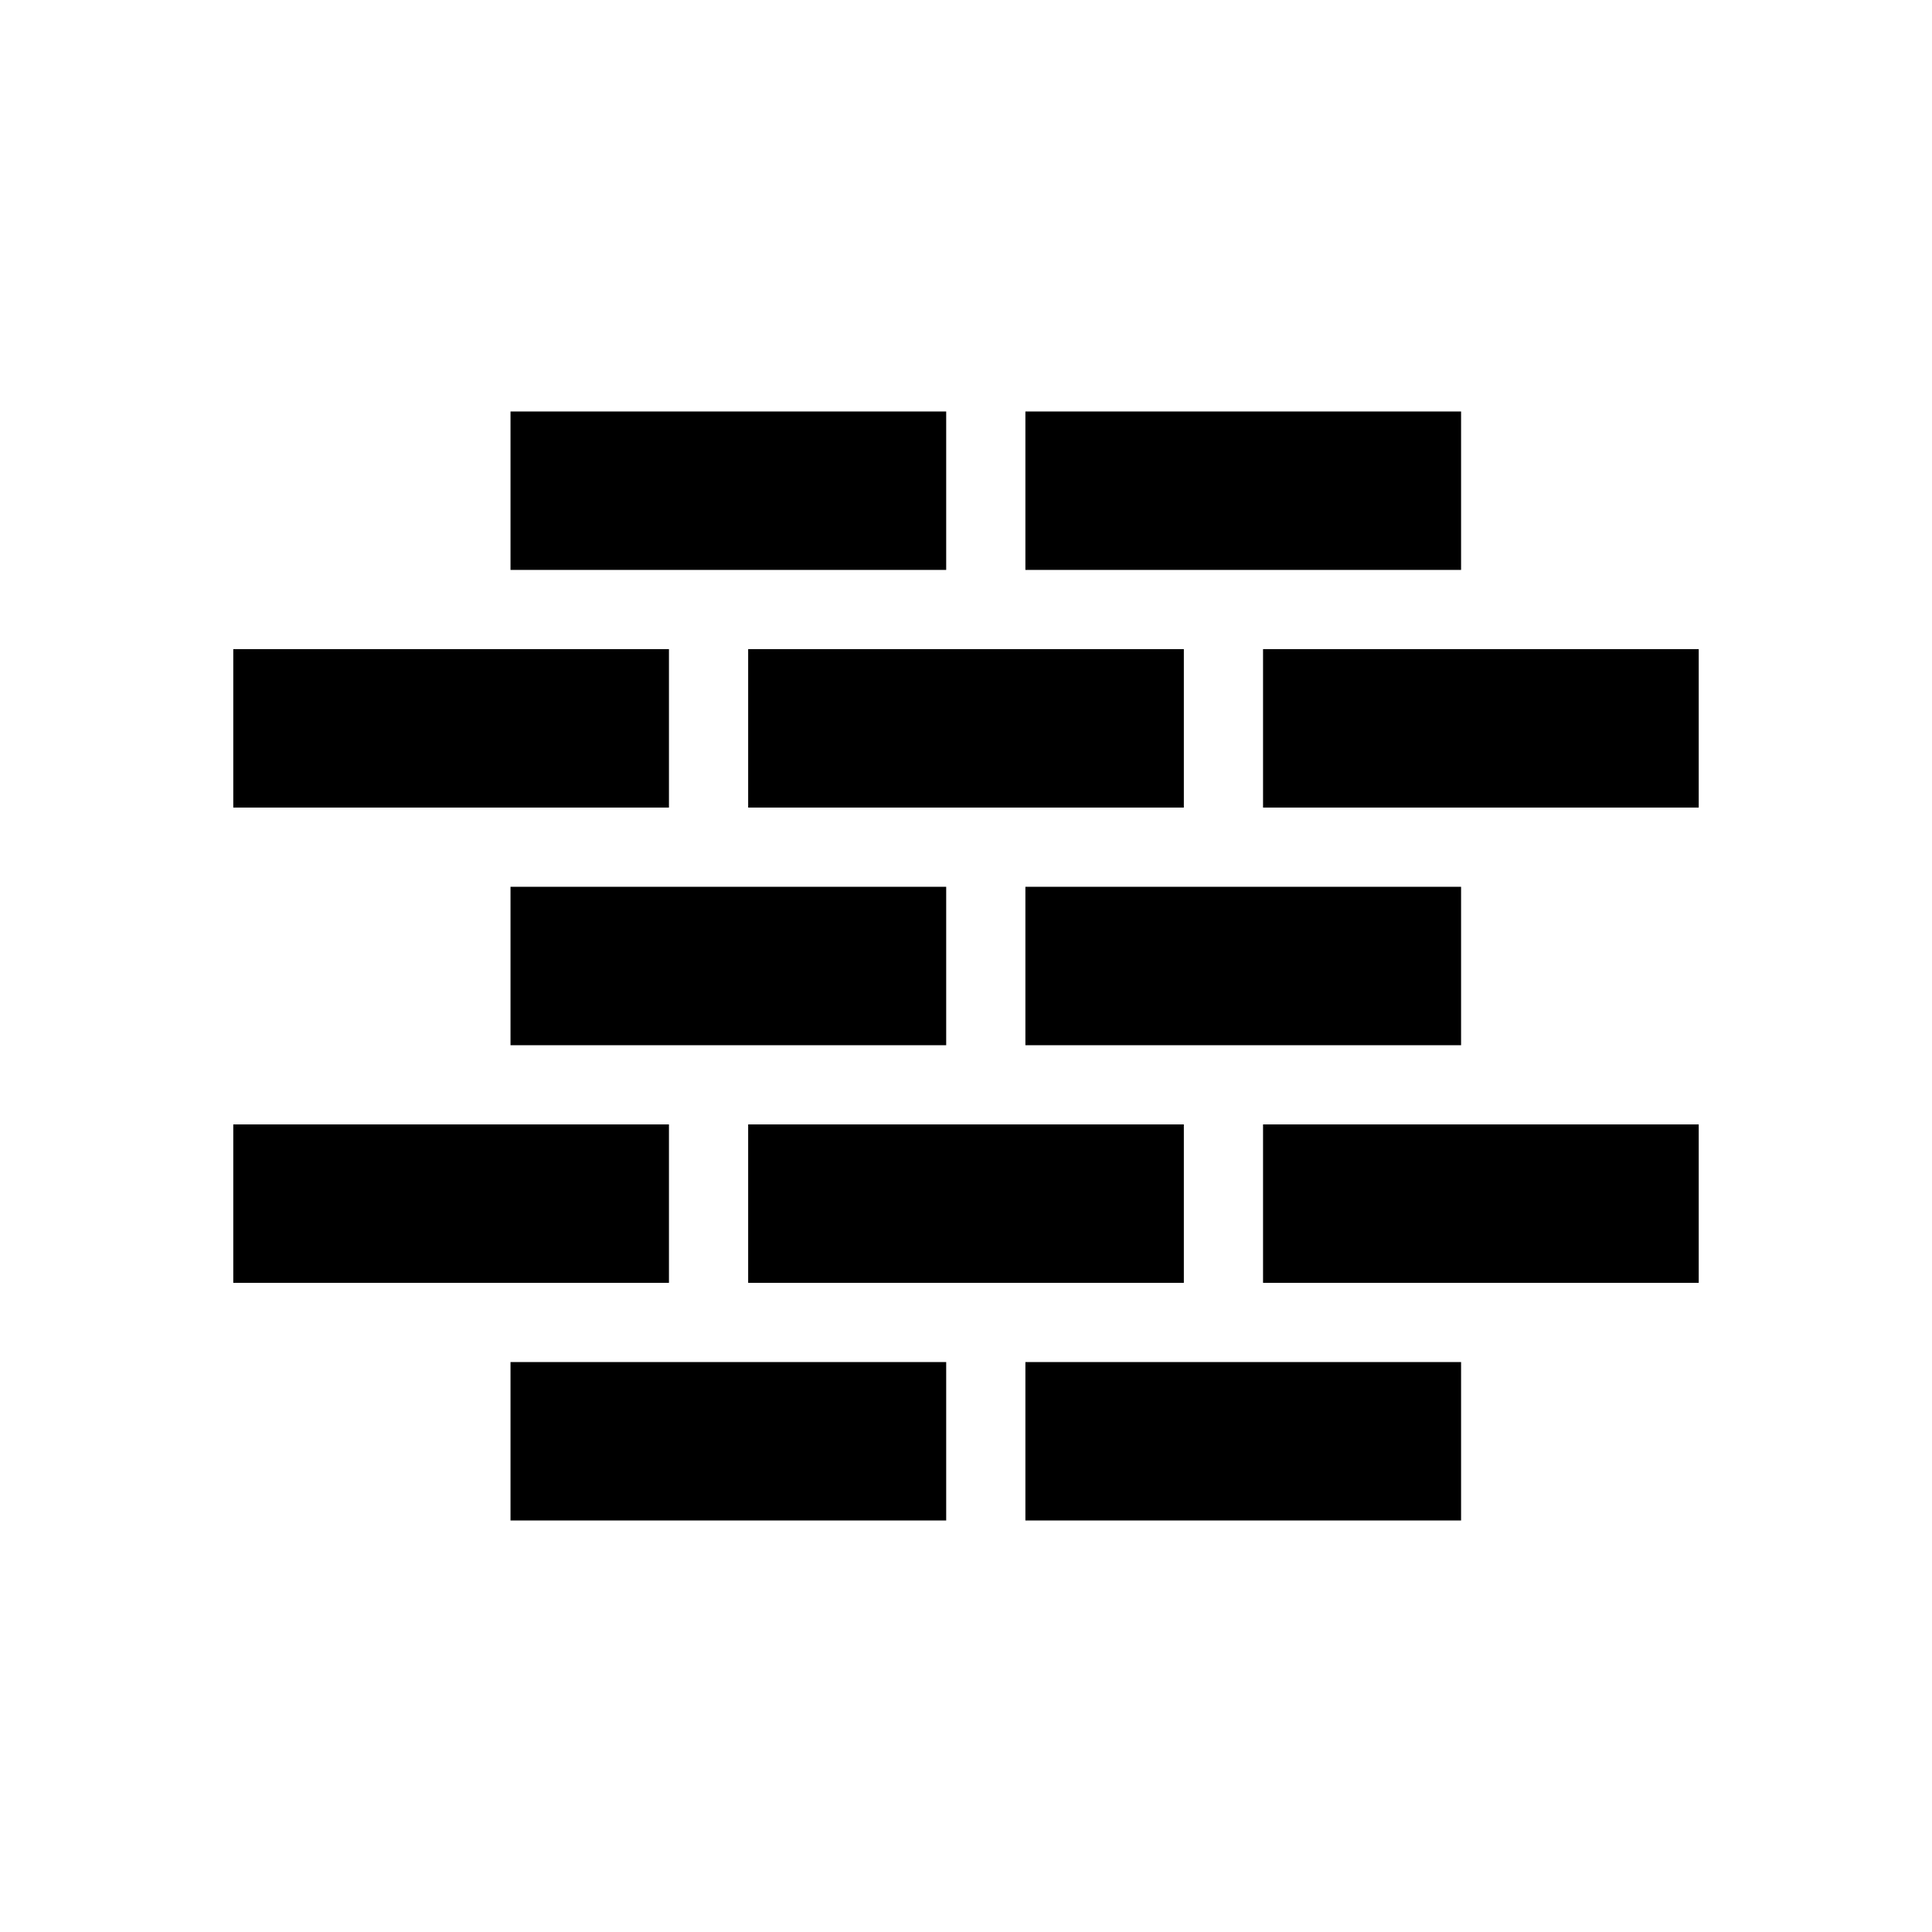
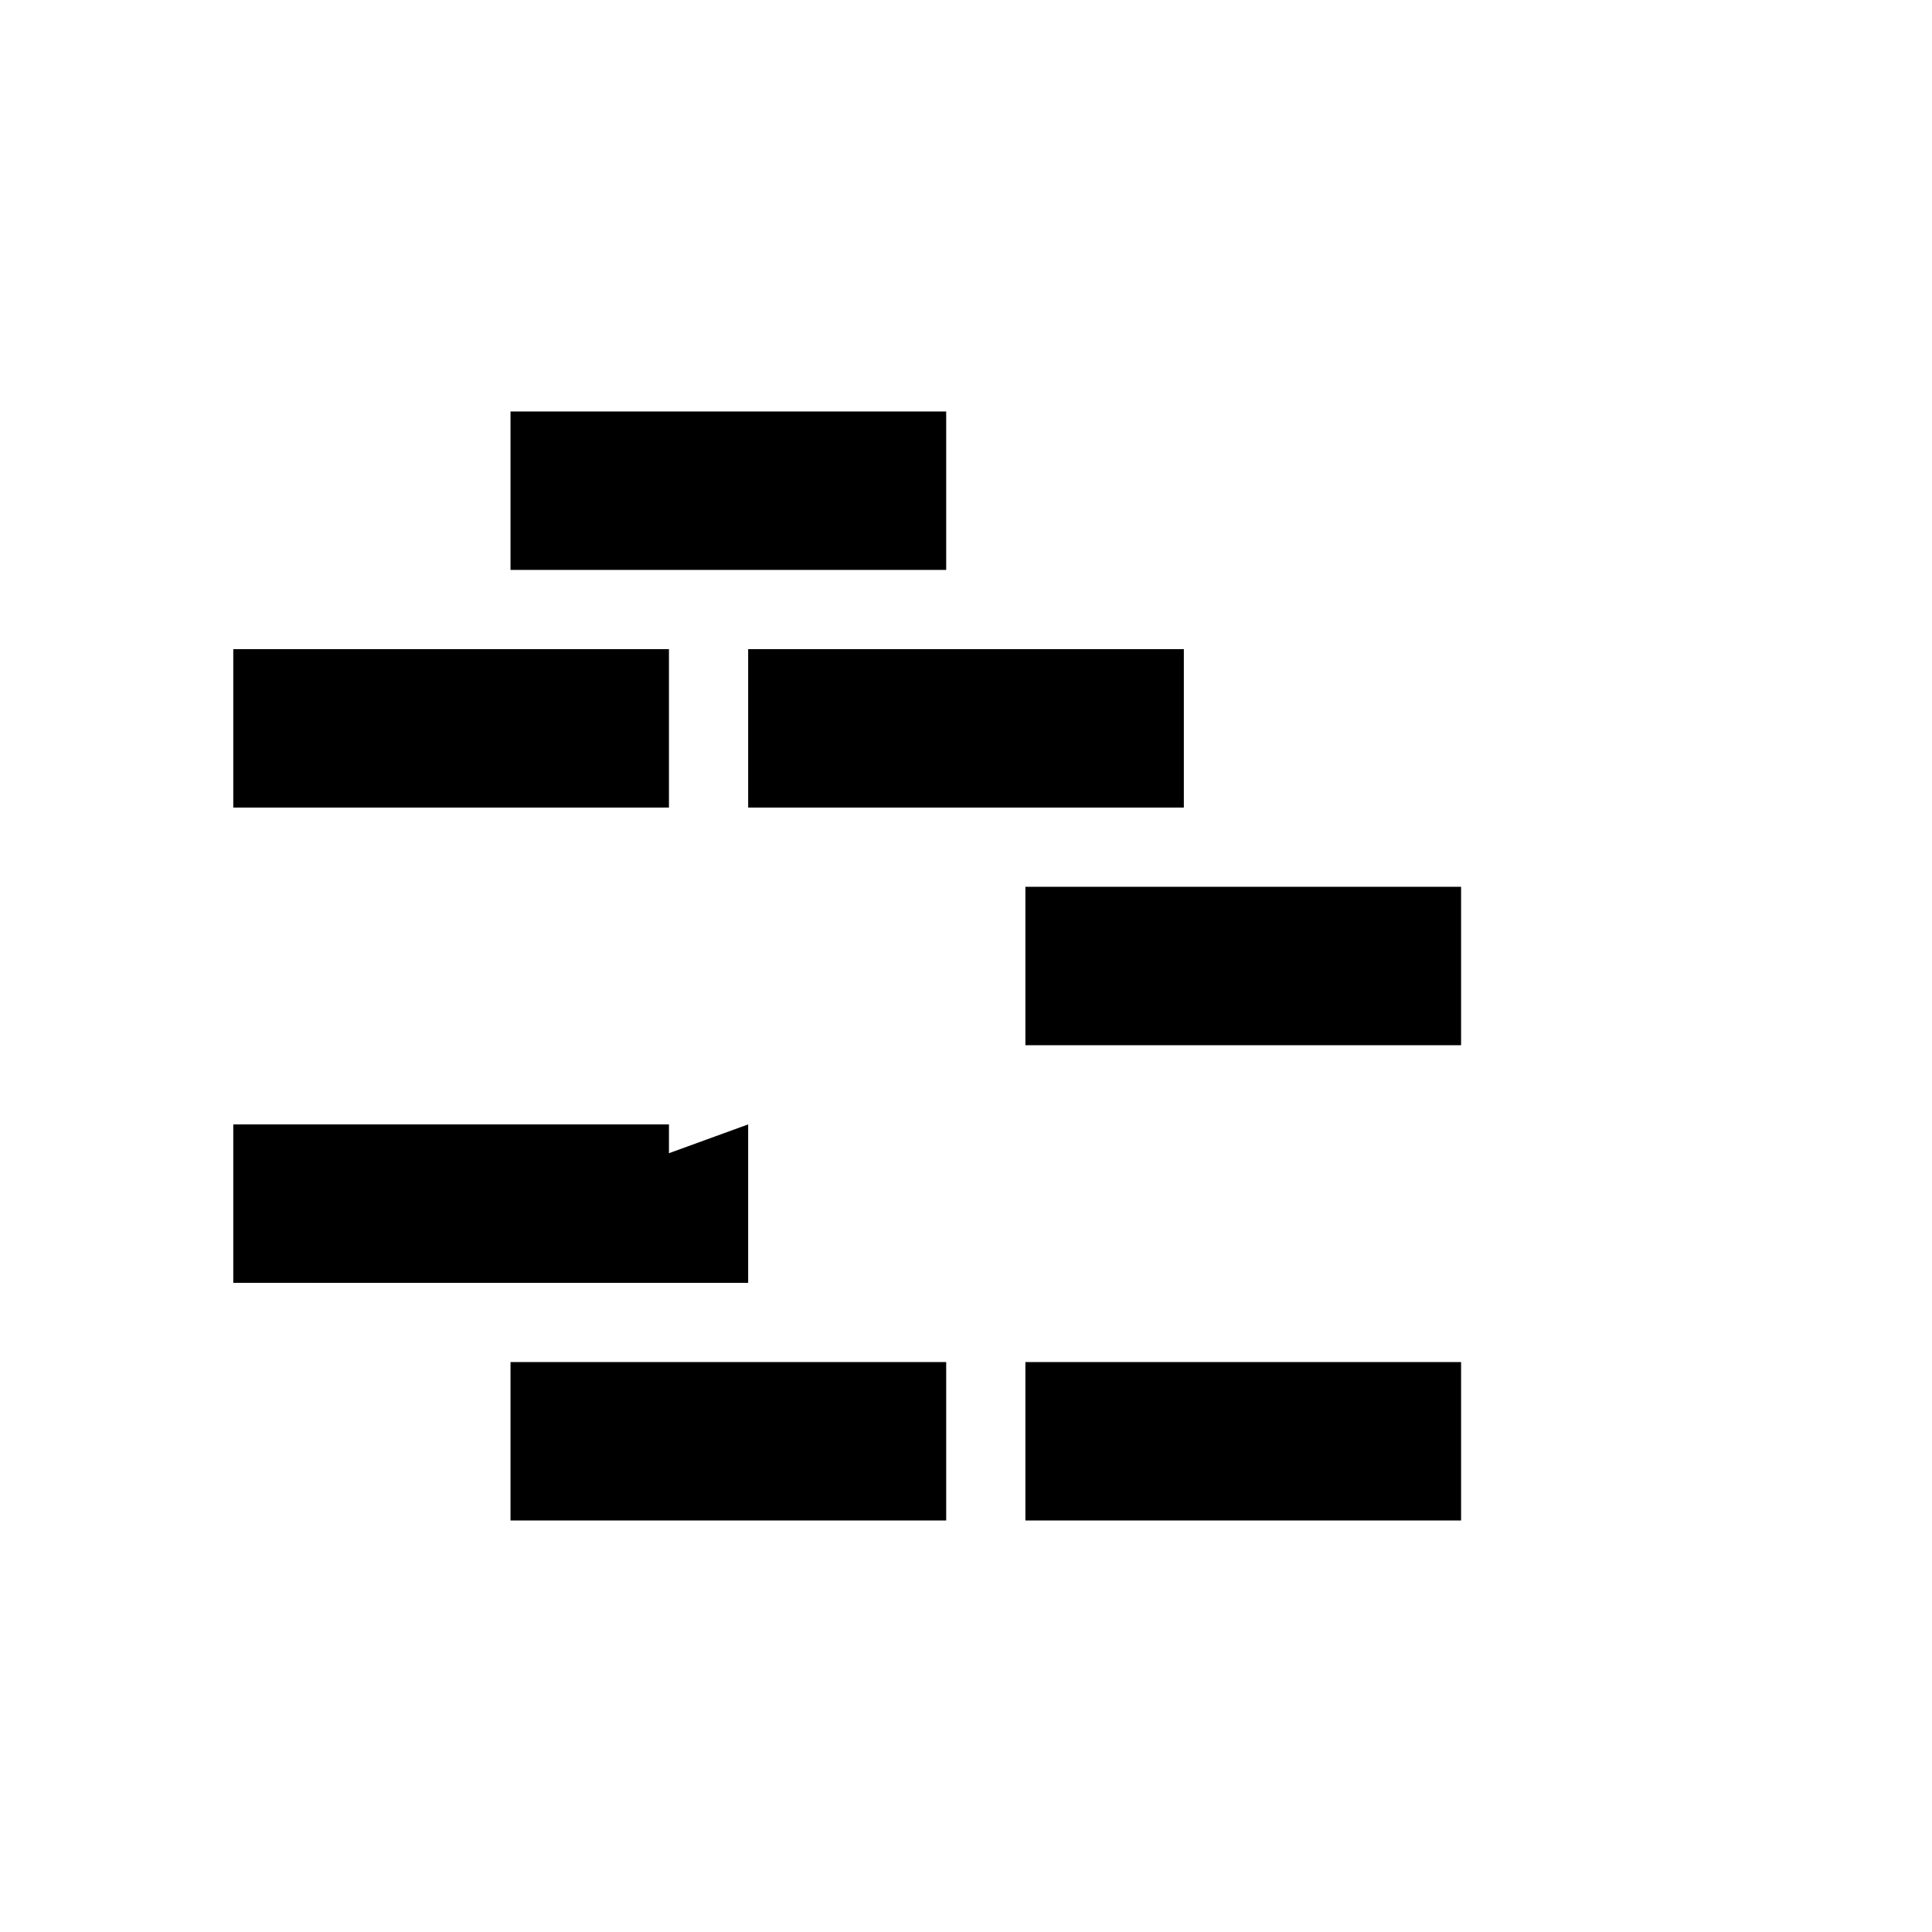
<svg xmlns="http://www.w3.org/2000/svg" fill="#000000" width="800px" height="800px" version="1.1" viewBox="144 144 512 512">
  <g>
-     <path d="m279.29 379.01h115.46v41.984h-115.46z" />
    <path d="m279.29 253.05h115.46v41.984h-115.46z" />
    <path d="m205.82 316.03h115.46v41.984h-115.46z" />
    <path d="m205.82 441.98h115.46v41.984h-115.46z" />
    <path d="m279.29 504.96h115.46v41.984h-115.46z" />
    <path d="m415.74 379.01h115.46v41.984h-115.46z" />
-     <path d="m342.27 441.98h115.46v41.984h-115.46z" />
+     <path d="m342.27 441.98v41.984h-115.46z" />
    <path d="m342.27 316.03h115.46v41.984h-115.46z" />
-     <path d="m415.74 253.05h115.46v41.984h-115.46z" />
    <path d="m415.74 504.96h115.46v41.984h-115.46z" />
-     <path d="m478.72 316.03h115.46v41.984h-115.46z" />
-     <path d="m478.72 441.98h115.46v41.984h-115.46z" />
  </g>
</svg>